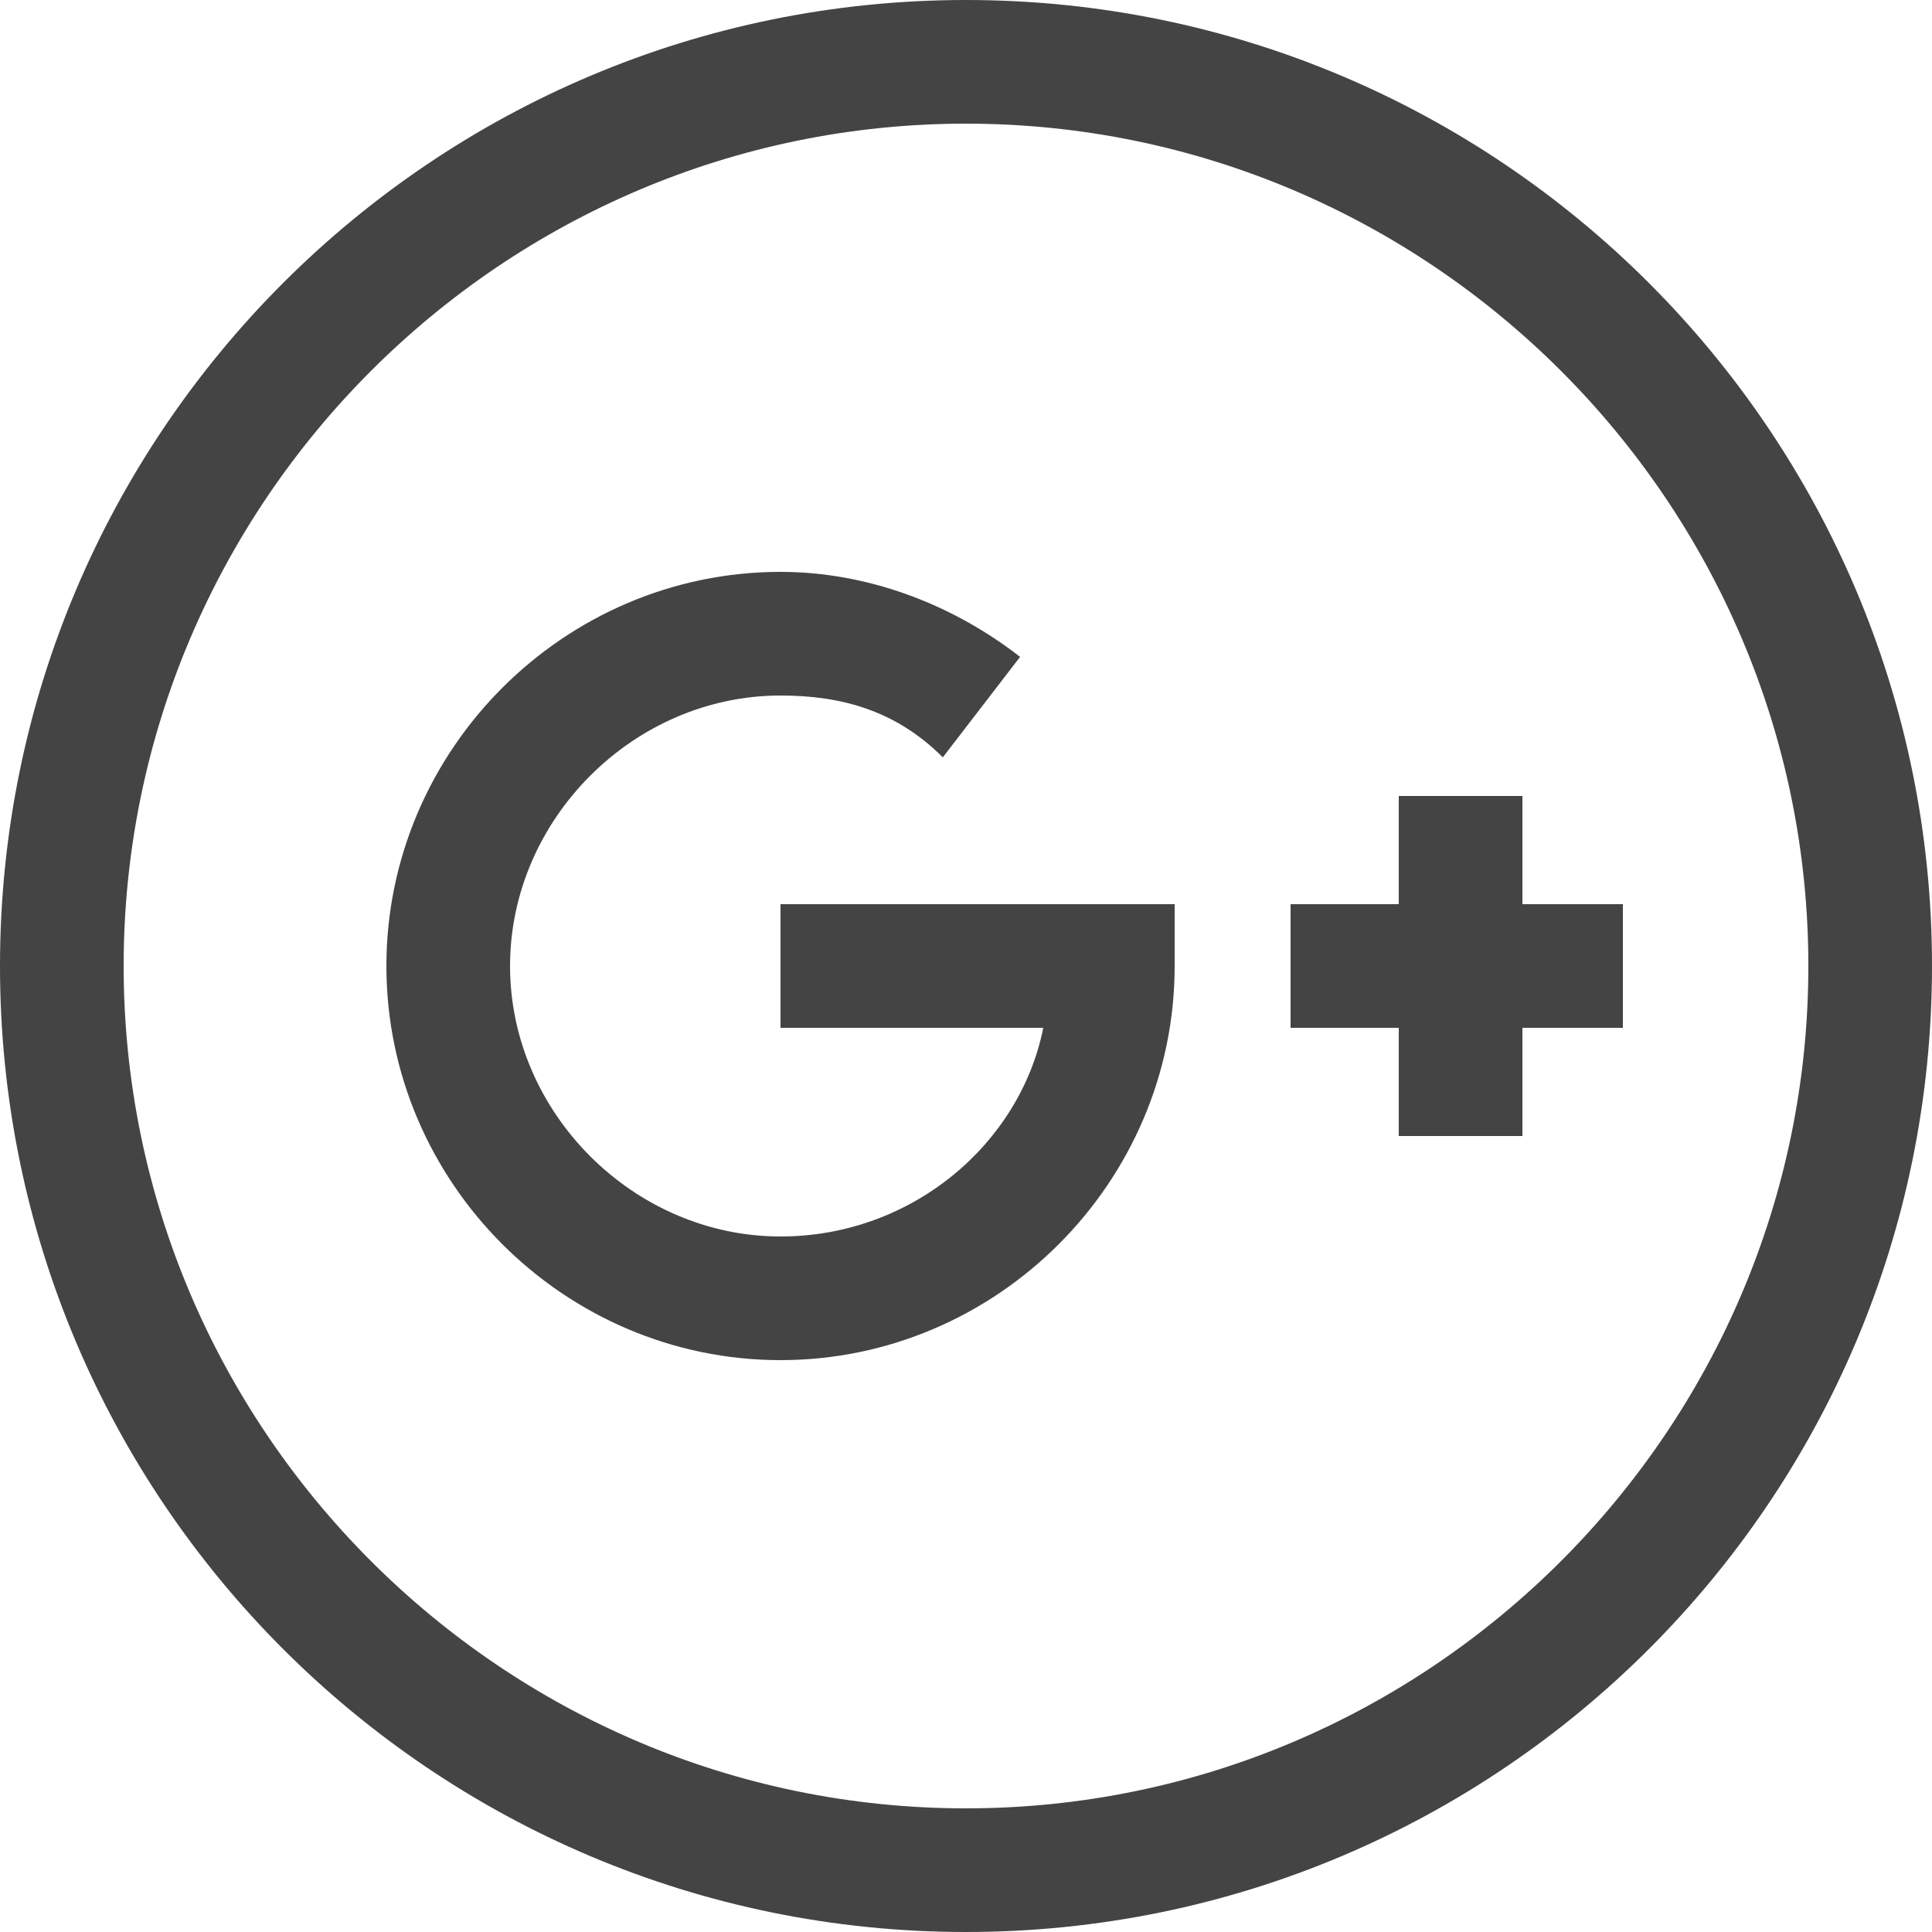
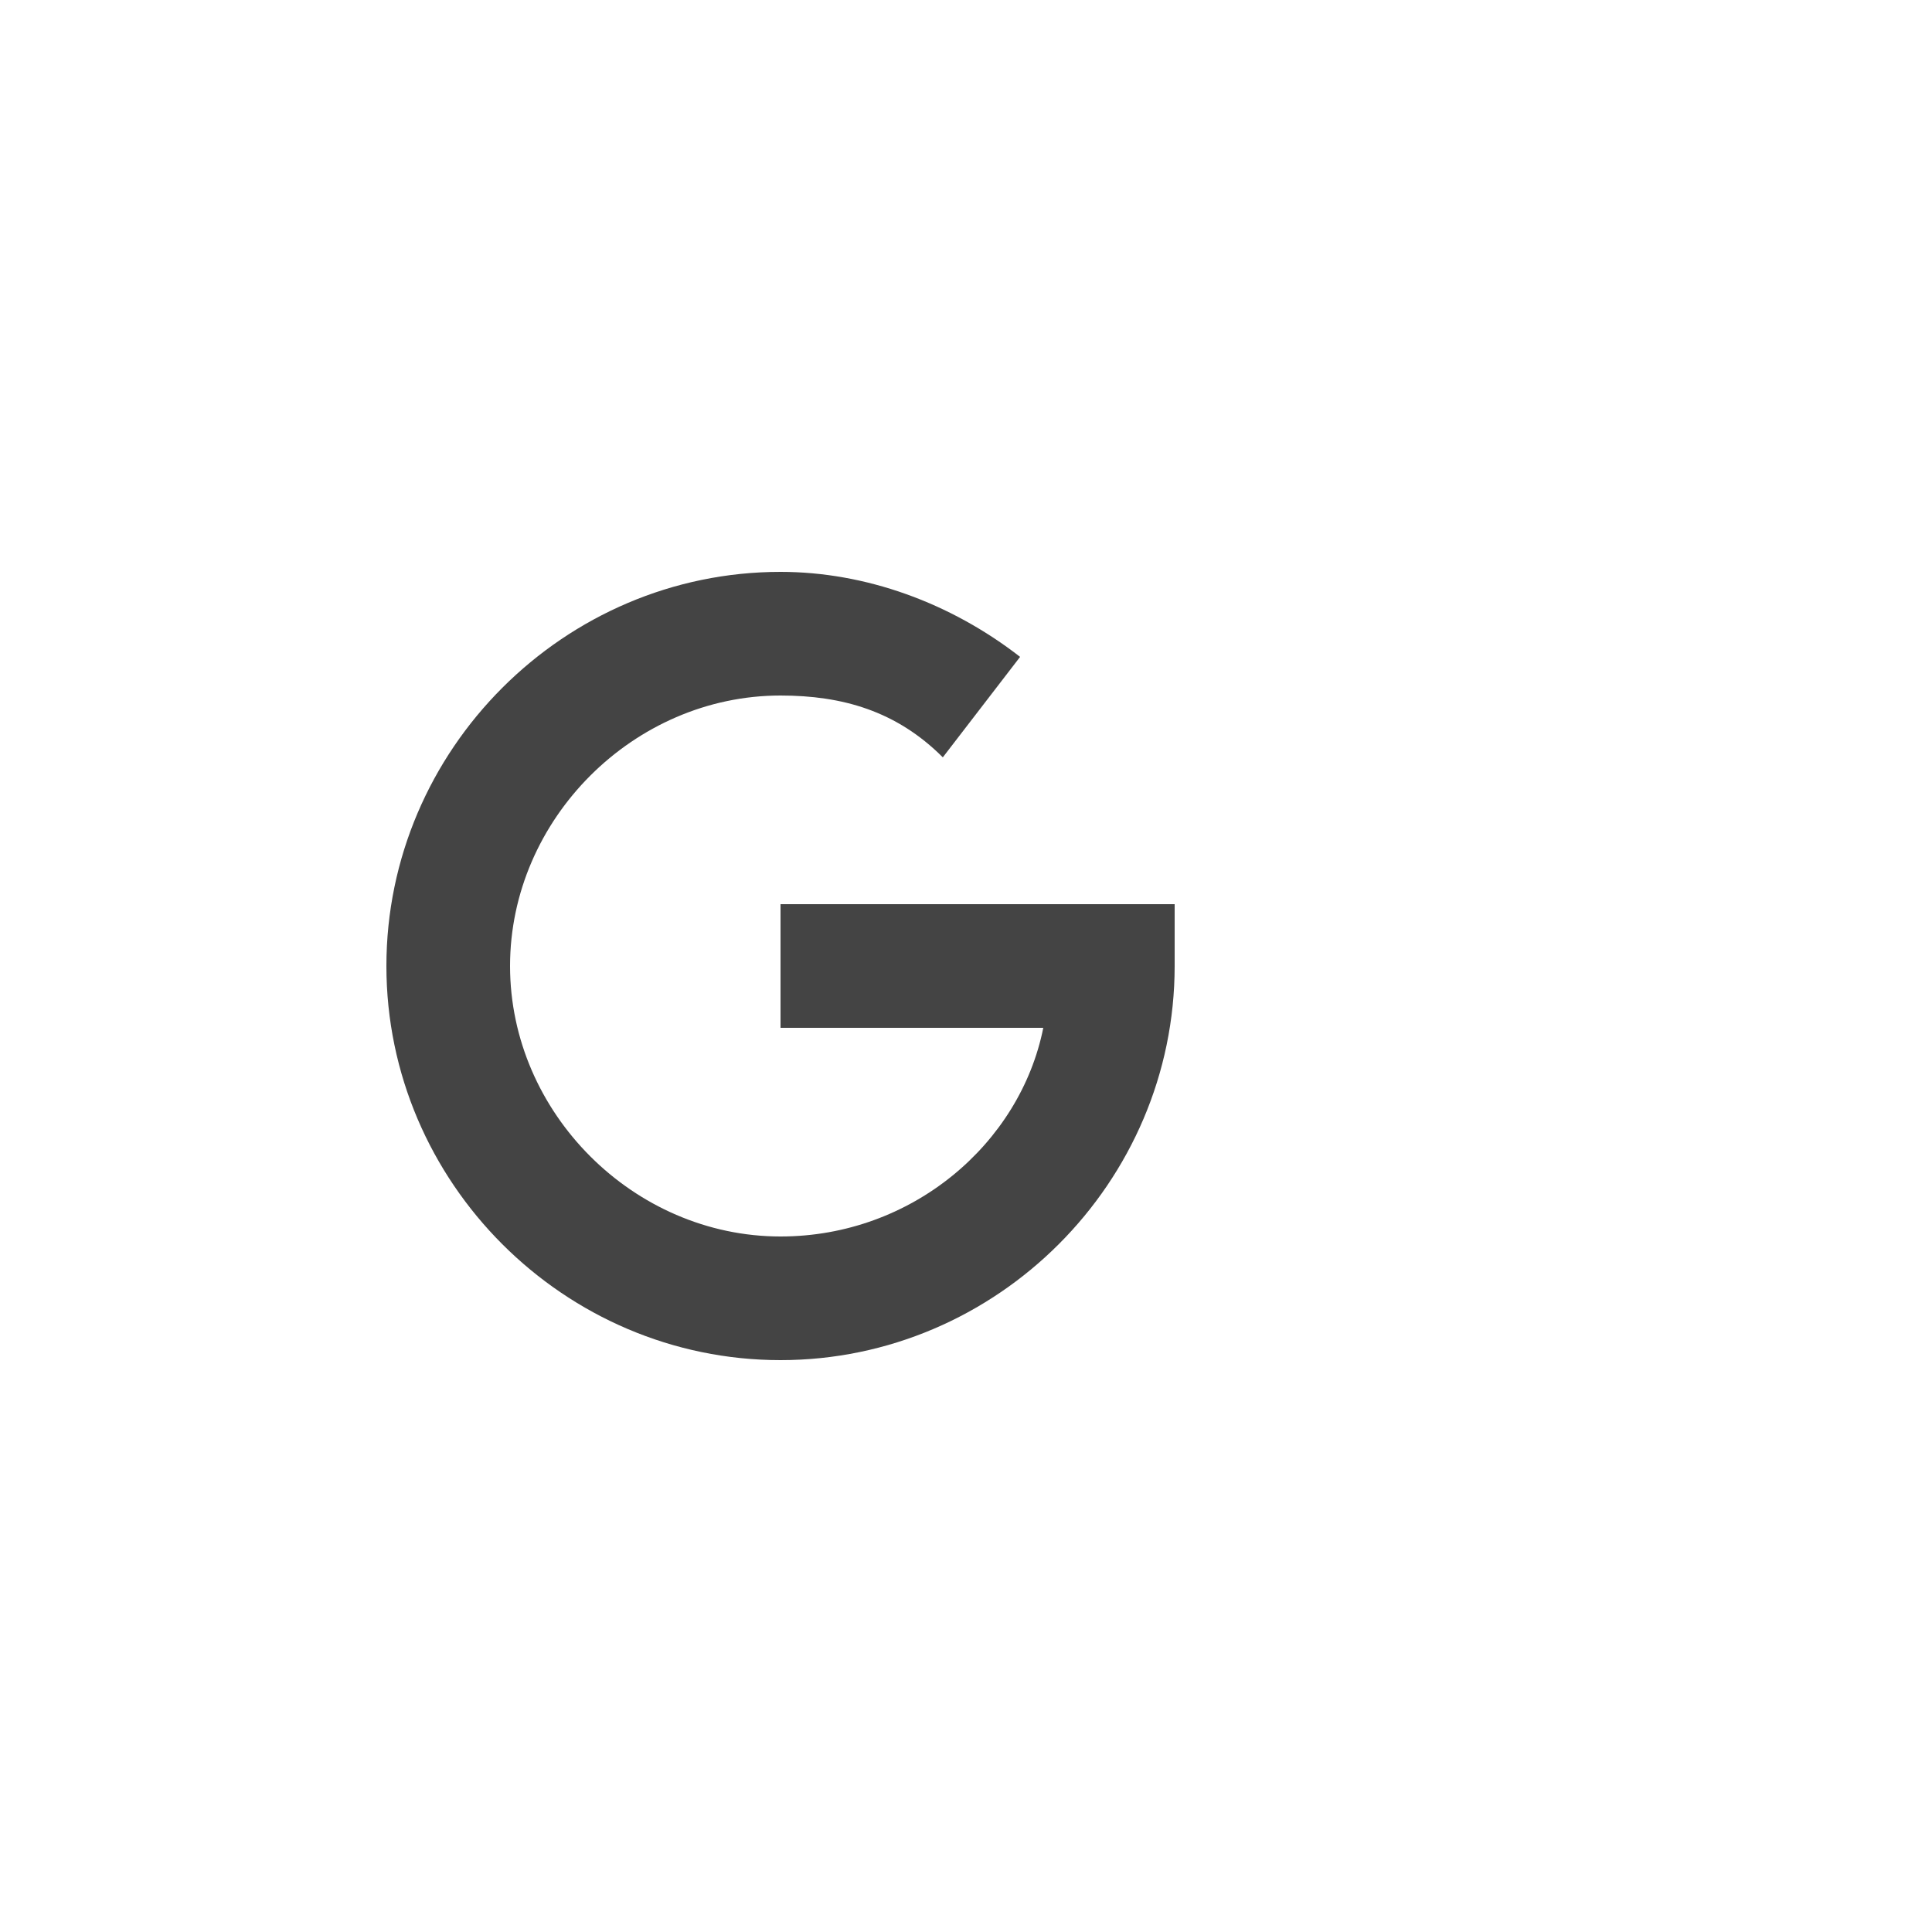
<svg xmlns="http://www.w3.org/2000/svg" version="1.1" id="Layer_1" x="0px" y="0px" width="25px" height="25px" viewBox="0 0 25 25" enable-background="new 0 0 25 25" xml:space="preserve">
  <g>
    <g>
-       <path fill="#444444" d="M12.5,0C5.6,0,0,5.6,0,12.5S5.6,25,12.5,25S25,19.4,25,12.5S19.4,0,12.5,0z M12.5,23.4    c-6,0-10.9-4.9-10.9-10.9S6.5,1.6,12.5,1.6s10.9,4.9,10.9,10.9S18.5,23.4,12.5,23.4z" />
      <g>
        <path fill="#444444" d="M10.1,11.7h5.1v0.8c0,2.8-2.3,5.1-5.1,5.1c-2.8,0-5.1-2.3-5.1-5.1c0-2.8,2.3-5.1,5.1-5.1     c1.1,0,2.2,0.4,3.1,1.1l-1,1.3C11.6,9.2,10.9,9,10.1,9c-1.9,0-3.5,1.6-3.5,3.5c0,1.9,1.6,3.5,3.5,3.5c1.7,0,3.1-1.2,3.4-2.7h-3.4     V11.7z" />
-         <polygon fill="#444444" points="19.7,11.7 21,11.7 21,13.3 19.7,13.3 19.7,14.7 18.1,14.7 18.1,13.3 16.7,13.3 16.7,11.7     18.1,11.7 18.1,10.3 19.7,10.3    " />
      </g>
    </g>
    <path fill="#444444" d="M19.7,11.7" />
  </g>
</svg>